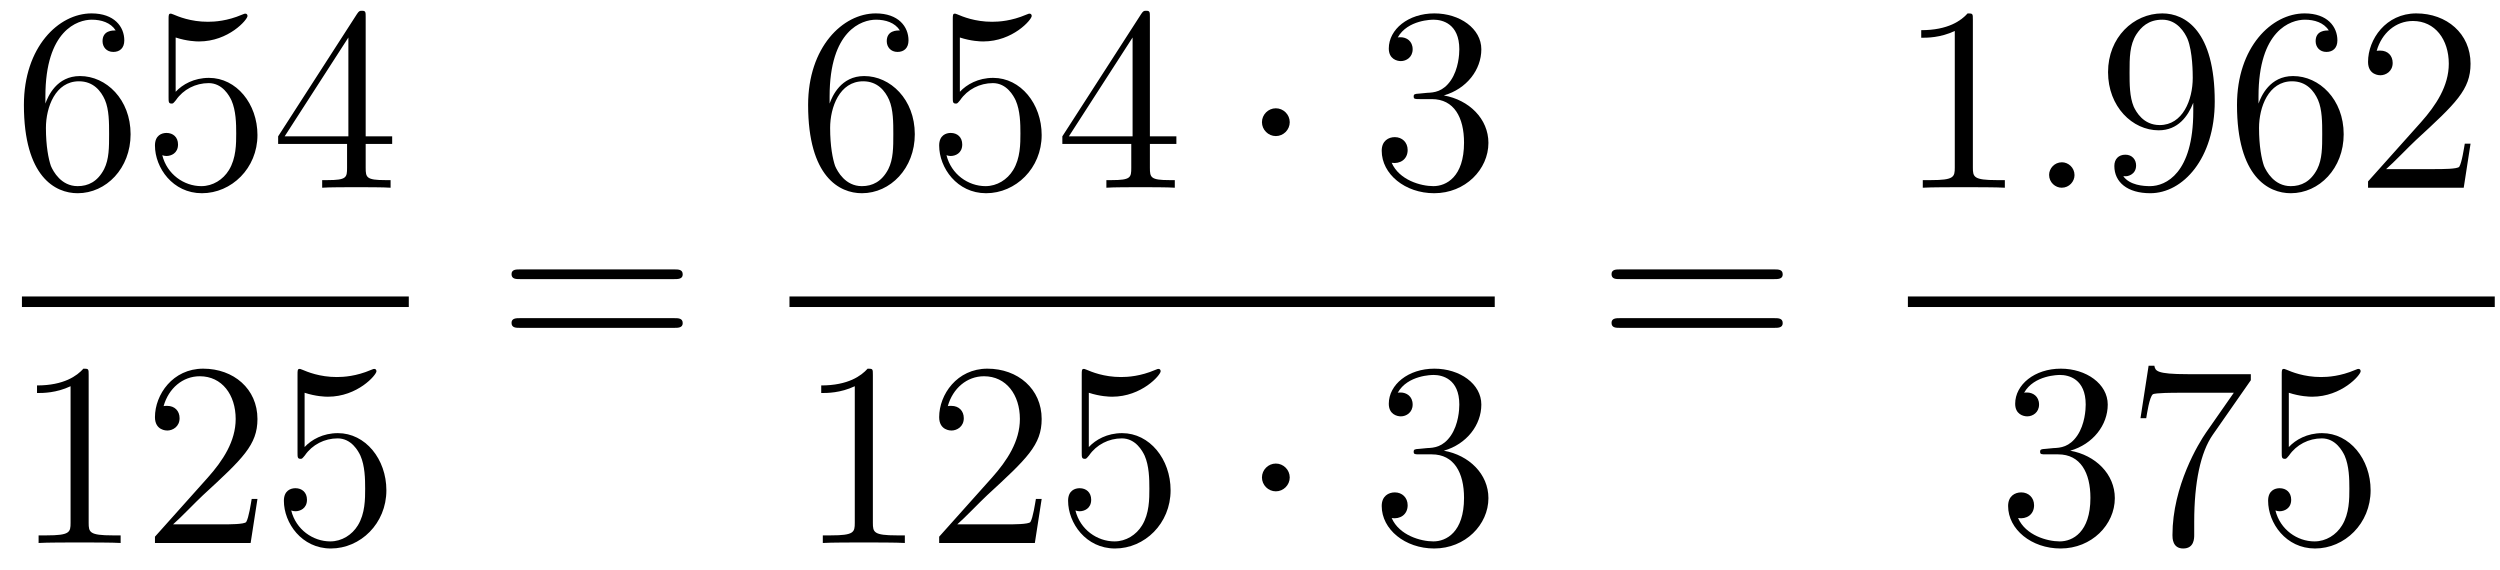
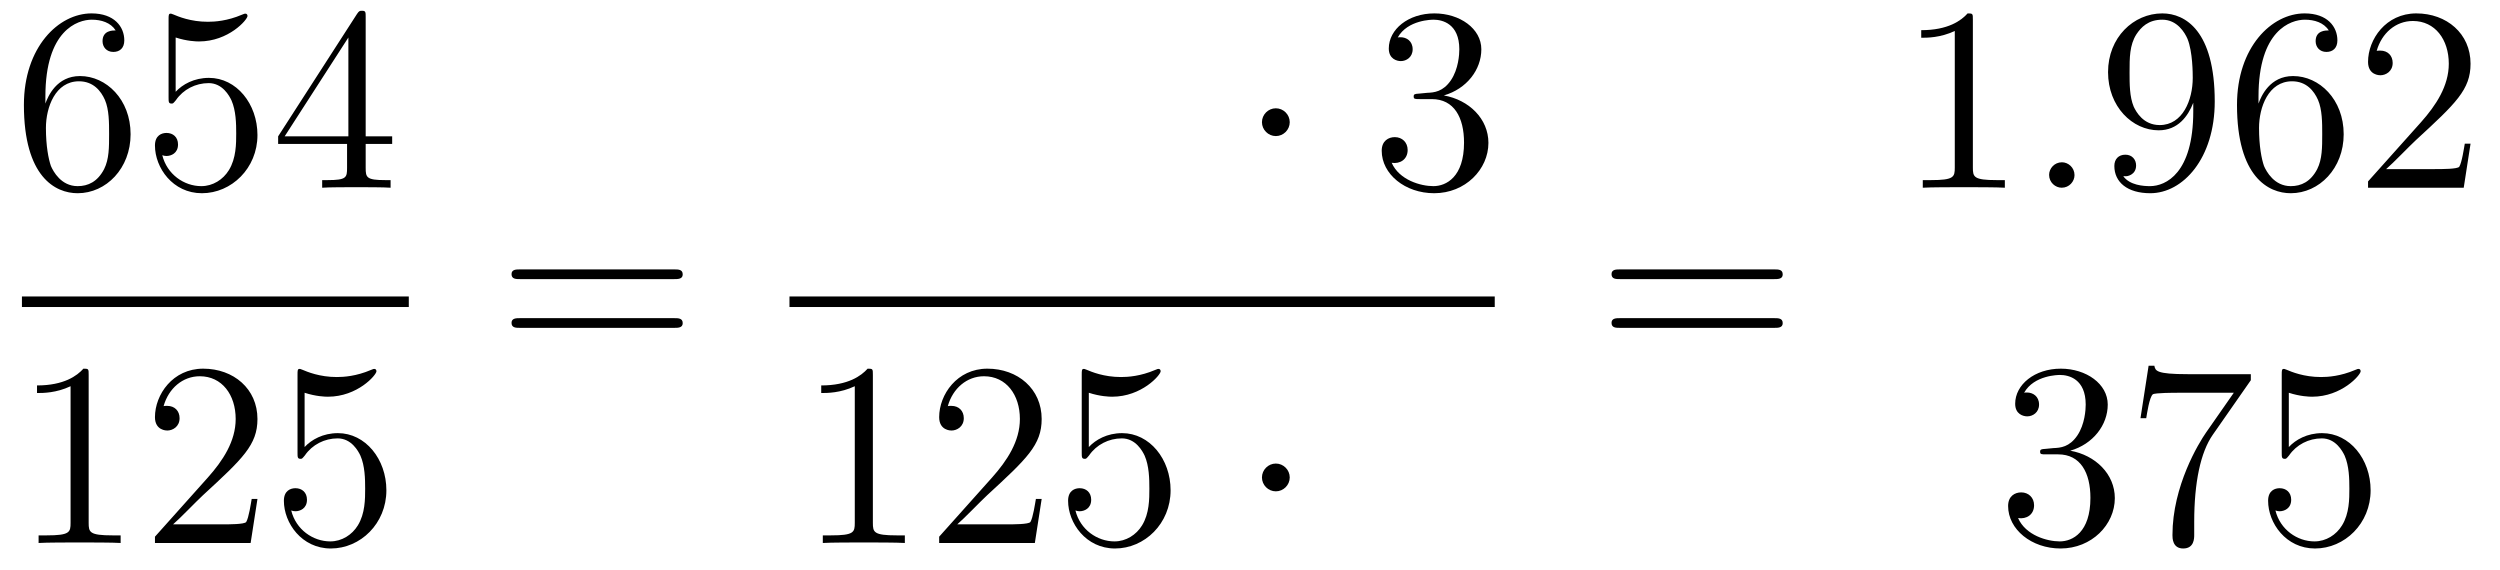
<svg xmlns="http://www.w3.org/2000/svg" height="26pt" version="1.1" viewBox="0 -26 114 26" width="114pt">
  <g id="page1">
    <g transform="matrix(1 0 0 1 -129 641)">
      <path d="M131.07 -662.6C131.07 -665.624 132.541 -666.102 133.186 -666.102C133.617 -666.102 134.047 -665.971 134.274 -665.613C134.131 -665.613 133.676 -665.613 133.676 -665.122C133.676 -664.859 133.856 -664.632 134.167 -664.632C134.465 -664.632 134.668 -664.812 134.668 -665.158C134.668 -665.78 134.214 -666.389 133.174 -666.389C131.668 -666.389 130.09 -664.848 130.09 -662.217C130.09 -658.93 131.525 -658.189 132.541 -658.189C133.844 -658.189 134.955 -659.325 134.955 -660.879C134.955 -662.468 133.844 -663.532 132.648 -663.532C131.584 -663.532 131.19 -662.612 131.07 -662.277V-662.6ZM132.541 -658.512C131.787 -658.512 131.429 -659.181 131.321 -659.432C131.214 -659.743 131.094 -660.329 131.094 -661.166C131.094 -662.11 131.525 -663.293 132.601 -663.293C133.258 -663.293 133.605 -662.851 133.784 -662.445C133.975 -662.002 133.975 -661.405 133.975 -660.891C133.975 -660.281 133.975 -659.743 133.748 -659.289C133.449 -658.715 133.019 -658.512 132.541 -658.512ZM137.01 -665.29C137.524 -665.122 137.942 -665.11 138.074 -665.11C139.425 -665.11 140.286 -666.102 140.286 -666.27C140.286 -666.318 140.262 -666.378 140.19 -666.378C140.166 -666.378 140.142 -666.378 140.034 -666.33C139.365 -666.043 138.791 -666.007 138.481 -666.007C137.691 -666.007 137.13 -666.246 136.902 -666.342C136.819 -666.378 136.795 -666.378 136.783 -666.378C136.687 -666.378 136.687 -666.306 136.687 -666.114V-662.564C136.687 -662.349 136.687 -662.277 136.831 -662.277C136.891 -662.277 136.902 -662.289 137.022 -662.433C137.357 -662.923 137.919 -663.21 138.516 -663.21C139.15 -663.21 139.461 -662.624 139.556 -662.421C139.76 -661.954 139.771 -661.369 139.771 -660.914C139.771 -660.46 139.771 -659.779 139.437 -659.241C139.174 -658.811 138.707 -658.512 138.181 -658.512C137.392 -658.512 136.616 -659.05 136.4 -659.922C136.46 -659.898 136.532 -659.887 136.592 -659.887C136.795 -659.887 137.118 -660.006 137.118 -660.412C137.118 -660.747 136.891 -660.938 136.592 -660.938C136.377 -660.938 136.066 -660.831 136.066 -660.365C136.066 -659.348 136.879 -658.189 138.206 -658.189C139.556 -658.189 140.74 -659.325 140.74 -660.843C140.74 -662.265 139.783 -663.449 138.528 -663.449C137.847 -663.449 137.321 -663.15 137.01 -662.815V-665.29ZM145.675 -666.222C145.675 -666.449 145.675 -666.509 145.508 -666.509C145.412 -666.509 145.376 -666.509 145.281 -666.366L141.683 -660.783V-660.436H144.826V-659.348C144.826 -658.906 144.803 -658.787 143.93 -658.787H143.691V-658.44C143.966 -658.464 144.91 -658.464 145.245 -658.464C145.58 -658.464 146.536 -658.464 146.811 -658.44V-658.787H146.572C145.711 -658.787 145.675 -658.906 145.675 -659.348V-660.436H146.883V-660.783H145.675V-666.222ZM144.886 -665.29V-660.783H141.981L144.886 -665.29Z" fill-rule="evenodd" />
      <path d="M130 -653H147.641V-653.481H130" />
      <path d="M133.043 -649.902C133.043 -650.178 133.043 -650.189 132.804 -650.189C132.517 -649.867 131.919 -649.424 130.688 -649.424V-649.078C130.963 -649.078 131.56 -649.078 132.218 -649.388V-643.16C132.218 -642.73 132.182 -642.587 131.13 -642.587H130.76V-642.24C131.082 -642.264 132.242 -642.264 132.636 -642.264C133.031 -642.264 134.178 -642.264 134.501 -642.24V-642.587H134.131C133.079 -642.587 133.043 -642.73 133.043 -643.16V-649.902ZM140.74 -644.248H140.477C140.441 -644.045 140.345 -643.387 140.226 -643.196C140.142 -643.089 139.461 -643.089 139.102 -643.089H136.891C137.213 -643.364 137.942 -644.129 138.253 -644.416C140.07 -646.089 140.74 -646.711 140.74 -647.894C140.74 -649.269 139.652 -650.189 138.265 -650.189C136.879 -650.189 136.066 -649.006 136.066 -647.978C136.066 -647.368 136.592 -647.368 136.627 -647.368C136.879 -647.368 137.189 -647.547 137.189 -647.93C137.189 -648.265 136.962 -648.492 136.627 -648.492C136.52 -648.492 136.496 -648.492 136.46 -648.48C136.687 -649.293 137.333 -649.843 138.11 -649.843C139.126 -649.843 139.747 -648.994 139.747 -647.894C139.747 -646.878 139.162 -645.993 138.481 -645.228L136.066 -642.527V-642.24H140.429L140.74 -644.248ZM142.89 -649.09C143.404 -648.922 143.822 -648.91 143.954 -648.91C145.305 -648.91 146.166 -649.902 146.166 -650.07C146.166 -650.118 146.141 -650.178 146.07 -650.178C146.046 -650.178 146.022 -650.178 145.914 -650.13C145.245 -649.843 144.671 -649.807 144.36 -649.807C143.571 -649.807 143.01 -650.046 142.782 -650.142C142.699 -650.178 142.675 -650.178 142.663 -650.178C142.567 -650.178 142.567 -650.106 142.567 -649.914V-646.364C142.567 -646.149 142.567 -646.077 142.711 -646.077C142.77 -646.077 142.782 -646.089 142.902 -646.233C143.237 -646.723 143.799 -647.01 144.396 -647.01C145.03 -647.01 145.341 -646.424 145.436 -646.221C145.64 -645.754 145.651 -645.169 145.651 -644.714C145.651 -644.26 145.651 -643.579 145.317 -643.041C145.054 -642.611 144.587 -642.312 144.061 -642.312C143.272 -642.312 142.495 -642.85 142.28 -643.722C142.34 -643.698 142.412 -643.687 142.472 -643.687C142.675 -643.687 142.998 -643.806 142.998 -644.212C142.998 -644.547 142.77 -644.738 142.472 -644.738C142.256 -644.738 141.945 -644.631 141.945 -644.165C141.945 -643.148 142.759 -641.989 144.085 -641.989C145.436 -641.989 146.619 -643.125 146.619 -644.643C146.619 -646.065 145.663 -647.249 144.408 -647.249C143.727 -647.249 143.201 -646.95 142.89 -646.615V-649.09Z" fill-rule="evenodd" />
      <path d="M159.749 -654.273C159.916 -654.273 160.132 -654.273 160.132 -654.488C160.132 -654.715 159.928 -654.715 159.749 -654.715H152.708C152.541 -654.715 152.326 -654.715 152.326 -654.5C152.326 -654.273 152.529 -654.273 152.708 -654.273H159.749ZM159.749 -652.05C159.916 -652.05 160.132 -652.05 160.132 -652.265C160.132 -652.492 159.928 -652.492 159.749 -652.492H152.708C152.541 -652.492 152.326 -652.492 152.326 -652.277C152.326 -652.05 152.529 -652.05 152.708 -652.05H159.749Z" fill-rule="evenodd" />
-       <path d="M166.83 -662.6C166.83 -665.624 168.301 -666.102 168.946 -666.102C169.377 -666.102 169.807 -665.971 170.034 -665.613C169.891 -665.613 169.436 -665.613 169.436 -665.122C169.436 -664.859 169.616 -664.632 169.927 -664.632C170.225 -664.632 170.428 -664.812 170.428 -665.158C170.428 -665.78 169.974 -666.389 168.934 -666.389C167.428 -666.389 165.85 -664.848 165.85 -662.217C165.85 -658.93 167.285 -658.189 168.301 -658.189C169.604 -658.189 170.715 -659.325 170.715 -660.879C170.715 -662.468 169.604 -663.532 168.408 -663.532C167.344 -663.532 166.95 -662.612 166.83 -662.277V-662.6ZM168.301 -658.512C167.547 -658.512 167.189 -659.181 167.081 -659.432C166.974 -659.743 166.854 -660.329 166.854 -661.166C166.854 -662.11 167.285 -663.293 168.361 -663.293C169.018 -663.293 169.365 -662.851 169.544 -662.445C169.735 -662.002 169.735 -661.405 169.735 -660.891C169.735 -660.281 169.735 -659.743 169.508 -659.289C169.209 -658.715 168.779 -658.512 168.301 -658.512ZM172.77 -665.29C173.284 -665.122 173.702 -665.11 173.834 -665.11C175.185 -665.11 176.046 -666.102 176.046 -666.27C176.046 -666.318 176.022 -666.378 175.95 -666.378C175.926 -666.378 175.902 -666.378 175.794 -666.33C175.125 -666.043 174.551 -666.007 174.241 -666.007C173.451 -666.007 172.89 -666.246 172.662 -666.342C172.579 -666.378 172.555 -666.378 172.543 -666.378C172.447 -666.378 172.447 -666.306 172.447 -666.114V-662.564C172.447 -662.349 172.447 -662.277 172.591 -662.277C172.651 -662.277 172.662 -662.289 172.782 -662.433C173.117 -662.923 173.679 -663.21 174.276 -663.21C174.91 -663.21 175.221 -662.624 175.316 -662.421C175.52 -661.954 175.531 -661.369 175.531 -660.914C175.531 -660.46 175.531 -659.779 175.197 -659.241C174.934 -658.811 174.467 -658.512 173.941 -658.512C173.152 -658.512 172.376 -659.05 172.16 -659.922C172.22 -659.898 172.292 -659.887 172.352 -659.887C172.555 -659.887 172.878 -660.006 172.878 -660.412C172.878 -660.747 172.651 -660.938 172.352 -660.938C172.137 -660.938 171.826 -660.831 171.826 -660.365C171.826 -659.348 172.639 -658.189 173.966 -658.189C175.316 -658.189 176.5 -659.325 176.5 -660.843C176.5 -662.265 175.543 -663.449 174.288 -663.449C173.607 -663.449 173.081 -663.15 172.77 -662.815V-665.29ZM181.435 -666.222C181.435 -666.449 181.435 -666.509 181.268 -666.509C181.172 -666.509 181.136 -666.509 181.041 -666.366L177.443 -660.783V-660.436H180.586V-659.348C180.586 -658.906 180.563 -658.787 179.69 -658.787H179.451V-658.44C179.726 -658.464 180.67 -658.464 181.005 -658.464C181.34 -658.464 182.296 -658.464 182.571 -658.44V-658.787H182.332C181.471 -658.787 181.435 -658.906 181.435 -659.348V-660.436H182.643V-660.783H181.435V-666.222ZM180.646 -665.29V-660.783H177.741L180.646 -665.29Z" fill-rule="evenodd" />
      <path d="M187.812 -661.428C187.812 -661.775 187.525 -662.062 187.178 -662.062C186.832 -662.062 186.545 -661.775 186.545 -661.428C186.545 -661.082 186.832 -660.795 187.178 -660.795C187.525 -660.795 187.812 -661.082 187.812 -661.428Z" fill-rule="evenodd" />
      <path d="M193.716 -662.732C193.512 -662.72 193.464 -662.707 193.464 -662.6C193.464 -662.481 193.524 -662.481 193.74 -662.481H194.29C195.306 -662.481 195.76 -661.644 195.76 -660.496C195.76 -658.93 194.947 -658.512 194.362 -658.512C193.787 -658.512 192.808 -658.787 192.461 -659.576C192.842 -659.516 193.189 -659.731 193.189 -660.161C193.189 -660.508 192.938 -660.747 192.604 -660.747C192.317 -660.747 192.006 -660.58 192.006 -660.126C192.006 -659.062 193.07 -658.189 194.398 -658.189C195.82 -658.189 196.872 -659.277 196.872 -660.484C196.872 -661.584 195.988 -662.445 194.839 -662.648C195.88 -662.947 196.549 -663.819 196.549 -664.752C196.549 -665.696 195.569 -666.389 194.408 -666.389C193.213 -666.389 192.329 -665.66 192.329 -664.788C192.329 -664.309 192.7 -664.214 192.878 -664.214C193.13 -664.214 193.417 -664.393 193.417 -664.752C193.417 -665.134 193.13 -665.302 192.868 -665.302C192.796 -665.302 192.772 -665.302 192.736 -665.29C193.189 -666.102 194.314 -666.102 194.372 -666.102C194.767 -666.102 195.545 -665.923 195.545 -664.752C195.545 -664.525 195.509 -663.855 195.162 -663.341C194.803 -662.815 194.398 -662.779 194.075 -662.767L193.716 -662.732Z" fill-rule="evenodd" />
      <path d="M165 -653H197.16V-653.481H165" />
      <path d="M168.803 -649.902C168.803 -650.178 168.803 -650.189 168.564 -650.189C168.277 -649.867 167.679 -649.424 166.448 -649.424V-649.078C166.723 -649.078 167.32 -649.078 167.978 -649.388V-643.16C167.978 -642.73 167.942 -642.587 166.89 -642.587H166.52V-642.24C166.842 -642.264 168.002 -642.264 168.396 -642.264C168.791 -642.264 169.938 -642.264 170.261 -642.24V-642.587H169.891C168.839 -642.587 168.803 -642.73 168.803 -643.16V-649.902ZM176.5 -644.248H176.237C176.201 -644.045 176.105 -643.387 175.986 -643.196C175.902 -643.089 175.221 -643.089 174.862 -643.089H172.651C172.973 -643.364 173.702 -644.129 174.013 -644.416C175.83 -646.089 176.5 -646.711 176.5 -647.894C176.5 -649.269 175.412 -650.189 174.025 -650.189C172.639 -650.189 171.826 -649.006 171.826 -647.978C171.826 -647.368 172.352 -647.368 172.387 -647.368C172.639 -647.368 172.949 -647.547 172.949 -647.93C172.949 -648.265 172.722 -648.492 172.387 -648.492C172.28 -648.492 172.256 -648.492 172.22 -648.48C172.447 -649.293 173.093 -649.843 173.87 -649.843C174.886 -649.843 175.507 -648.994 175.507 -647.894C175.507 -646.878 174.922 -645.993 174.241 -645.228L171.826 -642.527V-642.24H176.189L176.5 -644.248ZM178.65 -649.09C179.164 -648.922 179.582 -648.91 179.714 -648.91C181.065 -648.91 181.926 -649.902 181.926 -650.07C181.926 -650.118 181.901 -650.178 181.83 -650.178C181.806 -650.178 181.782 -650.178 181.674 -650.13C181.005 -649.843 180.431 -649.807 180.12 -649.807C179.331 -649.807 178.77 -650.046 178.542 -650.142C178.459 -650.178 178.435 -650.178 178.423 -650.178C178.327 -650.178 178.327 -650.106 178.327 -649.914V-646.364C178.327 -646.149 178.327 -646.077 178.471 -646.077C178.53 -646.077 178.542 -646.089 178.662 -646.233C178.997 -646.723 179.559 -647.01 180.156 -647.01C180.79 -647.01 181.101 -646.424 181.196 -646.221C181.4 -645.754 181.411 -645.169 181.411 -644.714C181.411 -644.26 181.411 -643.579 181.077 -643.041C180.814 -642.611 180.347 -642.312 179.821 -642.312C179.032 -642.312 178.255 -642.85 178.04 -643.722C178.1 -643.698 178.172 -643.687 178.232 -643.687C178.435 -643.687 178.758 -643.806 178.758 -644.212C178.758 -644.547 178.53 -644.738 178.232 -644.738C178.016 -644.738 177.705 -644.631 177.705 -644.165C177.705 -643.148 178.519 -641.989 179.845 -641.989C181.196 -641.989 182.379 -643.125 182.379 -644.643C182.379 -646.065 181.423 -647.249 180.168 -647.249C179.487 -647.249 178.961 -646.95 178.65 -646.615V-649.09Z" fill-rule="evenodd" />
      <path d="M187.812 -645.228C187.812 -645.575 187.525 -645.862 187.178 -645.862C186.832 -645.862 186.545 -645.575 186.545 -645.228C186.545 -644.882 186.832 -644.595 187.178 -644.595C187.525 -644.595 187.812 -644.882 187.812 -645.228Z" fill-rule="evenodd" />
-       <path d="M193.716 -646.532C193.512 -646.52 193.464 -646.507 193.464 -646.4C193.464 -646.281 193.524 -646.281 193.74 -646.281H194.29C195.306 -646.281 195.76 -645.444 195.76 -644.296C195.76 -642.73 194.947 -642.312 194.362 -642.312C193.787 -642.312 192.808 -642.587 192.461 -643.376C192.842 -643.316 193.189 -643.531 193.189 -643.961C193.189 -644.308 192.938 -644.547 192.604 -644.547C192.317 -644.547 192.006 -644.38 192.006 -643.926C192.006 -642.862 193.07 -641.989 194.398 -641.989C195.82 -641.989 196.872 -643.077 196.872 -644.284C196.872 -645.384 195.988 -646.245 194.839 -646.448C195.88 -646.747 196.549 -647.619 196.549 -648.552C196.549 -649.496 195.569 -650.189 194.408 -650.189C193.213 -650.189 192.329 -649.46 192.329 -648.588C192.329 -648.109 192.7 -648.014 192.878 -648.014C193.13 -648.014 193.417 -648.193 193.417 -648.552C193.417 -648.934 193.13 -649.102 192.868 -649.102C192.796 -649.102 192.772 -649.102 192.736 -649.09C193.189 -649.902 194.314 -649.902 194.372 -649.902C194.767 -649.902 195.545 -649.723 195.545 -648.552C195.545 -648.325 195.509 -647.655 195.162 -647.141C194.803 -646.615 194.398 -646.579 194.075 -646.567L193.716 -646.532Z" fill-rule="evenodd" />
      <path d="M209.909 -654.273C210.077 -654.273 210.292 -654.273 210.292 -654.488C210.292 -654.715 210.089 -654.715 209.909 -654.715H202.868C202.7 -654.715 202.486 -654.715 202.486 -654.5C202.486 -654.273 202.688 -654.273 202.868 -654.273H209.909ZM209.909 -652.05C210.077 -652.05 210.292 -652.05 210.292 -652.265C210.292 -652.492 210.089 -652.492 209.909 -652.492H202.868C202.7 -652.492 202.486 -652.492 202.486 -652.277C202.486 -652.05 202.688 -652.05 202.868 -652.05H209.909Z" fill-rule="evenodd" />
      <path d="M218.963 -666.102C218.963 -666.378 218.963 -666.389 218.724 -666.389C218.437 -666.067 217.84 -665.624 216.608 -665.624V-665.278C216.883 -665.278 217.481 -665.278 218.138 -665.588V-659.36C218.138 -658.93 218.102 -658.787 217.05 -658.787H216.679V-658.44C217.002 -658.464 218.162 -658.464 218.556 -658.464C218.951 -658.464 220.098 -658.464 220.421 -658.44V-658.787H220.051C218.999 -658.787 218.963 -658.93 218.963 -659.36V-666.102Z" fill-rule="evenodd" />
      <path d="M223.598 -659.014C223.598 -659.36 223.312 -659.6 223.025 -659.6C222.678 -659.6 222.439 -659.313 222.439 -659.026C222.439 -658.679 222.726 -658.44 223.013 -658.44C223.36 -658.44 223.598 -658.727 223.598 -659.014Z" fill-rule="evenodd" />
      <path d="M229.013 -661.919C229.013 -659.097 227.758 -658.512 227.04 -658.512C226.753 -658.512 226.12 -658.548 225.821 -658.966H225.893C225.976 -658.942 226.406 -659.014 226.406 -659.456C226.406 -659.719 226.228 -659.946 225.917 -659.946C225.605 -659.946 225.414 -659.743 225.414 -659.432C225.414 -658.691 226.012 -658.189 227.052 -658.189C228.546 -658.189 229.992 -659.779 229.992 -662.373C229.992 -665.588 228.654 -666.389 227.602 -666.389C226.286 -666.389 225.127 -665.29 225.127 -663.712C225.127 -662.134 226.24 -661.058 227.435 -661.058C228.319 -661.058 228.774 -661.703 229.013 -662.313V-661.919ZM227.482 -661.297C226.729 -661.297 226.406 -661.907 226.298 -662.134C226.108 -662.588 226.108 -663.162 226.108 -663.7C226.108 -664.369 226.108 -664.943 226.418 -665.433C226.633 -665.756 226.956 -666.102 227.602 -666.102C228.283 -666.102 228.63 -665.505 228.749 -665.23C228.989 -664.644 228.989 -663.628 228.989 -663.449C228.989 -662.445 228.534 -661.297 227.482 -661.297ZM231.988 -662.6C231.988 -665.624 233.458 -666.102 234.103 -666.102C234.534 -666.102 234.964 -665.971 235.192 -665.613C235.048 -665.613 234.593 -665.613 234.593 -665.122C234.593 -664.859 234.773 -664.632 235.084 -664.632C235.382 -664.632 235.585 -664.812 235.585 -665.158C235.585 -665.78 235.132 -666.389 234.091 -666.389C232.585 -666.389 231.007 -664.848 231.007 -662.217C231.007 -658.93 232.442 -658.189 233.458 -658.189C234.761 -658.189 235.872 -659.325 235.872 -660.879C235.872 -662.468 234.761 -663.532 233.566 -663.532C232.501 -663.532 232.108 -662.612 231.988 -662.277V-662.6ZM233.458 -658.512C232.705 -658.512 232.346 -659.181 232.238 -659.432C232.13 -659.743 232.012 -660.329 232.012 -661.166C232.012 -662.11 232.442 -663.293 233.518 -663.293C234.175 -663.293 234.522 -662.851 234.701 -662.445C234.893 -662.002 234.893 -661.405 234.893 -660.891C234.893 -660.281 234.893 -659.743 234.665 -659.289C234.366 -658.715 233.936 -658.512 233.458 -658.512ZM241.657 -660.448H241.394C241.358 -660.245 241.262 -659.587 241.142 -659.396C241.06 -659.289 240.378 -659.289 240.019 -659.289H237.808C238.13 -659.564 238.86 -660.329 239.171 -660.616C240.988 -662.289 241.657 -662.911 241.657 -664.094C241.657 -665.469 240.569 -666.389 239.183 -666.389C237.796 -666.389 236.983 -665.206 236.983 -664.178C236.983 -663.568 237.509 -663.568 237.545 -663.568C237.796 -663.568 238.106 -663.747 238.106 -664.13C238.106 -664.465 237.88 -664.692 237.545 -664.692C237.437 -664.692 237.413 -664.692 237.377 -664.68C237.605 -665.493 238.25 -666.043 239.027 -666.043C240.043 -666.043 240.665 -665.194 240.665 -664.094C240.665 -663.078 240.079 -662.193 239.398 -661.428L236.983 -658.727V-658.44H241.346L241.657 -660.448Z" fill-rule="evenodd" />
-       <path d="M216 -653H242.761V-653.481H216" />
      <path d="M222.28 -646.532C222.077 -646.52 222.029 -646.507 222.029 -646.4C222.029 -646.281 222.089 -646.281 222.304 -646.281H222.853C223.87 -646.281 224.323 -645.444 224.323 -644.296C224.323 -642.73 223.511 -642.312 222.925 -642.312C222.352 -642.312 221.371 -642.587 221.024 -643.376C221.407 -643.316 221.754 -643.531 221.754 -643.961C221.754 -644.308 221.502 -644.547 221.168 -644.547C220.88 -644.547 220.57 -644.38 220.57 -643.926C220.57 -642.862 221.634 -641.989 222.961 -641.989C224.383 -641.989 225.436 -643.077 225.436 -644.284C225.436 -645.384 224.551 -646.245 223.403 -646.448C224.443 -646.747 225.113 -647.619 225.113 -648.552C225.113 -649.496 224.132 -650.189 222.973 -650.189C221.778 -650.189 220.892 -649.46 220.892 -648.588C220.892 -648.109 221.263 -648.014 221.443 -648.014C221.694 -648.014 221.981 -648.193 221.981 -648.552C221.981 -648.934 221.694 -649.102 221.431 -649.102C221.359 -649.102 221.335 -649.102 221.299 -649.09C221.754 -649.902 222.877 -649.902 222.937 -649.902C223.332 -649.902 224.108 -649.723 224.108 -648.552C224.108 -648.325 224.072 -647.655 223.726 -647.141C223.368 -646.615 222.961 -646.579 222.638 -646.567L222.28 -646.532ZM231.638 -649.663V-649.938H228.757C227.311 -649.938 227.287 -650.094 227.239 -650.321H226.976L226.606 -647.93H226.868C226.904 -648.145 227.012 -648.887 227.167 -649.018C227.263 -649.09 228.16 -649.09 228.326 -649.09H230.861L229.594 -647.273C229.271 -646.807 228.064 -644.846 228.064 -642.599C228.064 -642.467 228.064 -641.989 228.554 -641.989C229.056 -641.989 229.056 -642.455 229.056 -642.611V-643.208C229.056 -644.989 229.343 -646.376 229.904 -647.177L231.638 -649.663ZM233.37 -649.09C233.884 -648.922 234.302 -648.91 234.434 -648.91C235.784 -648.91 236.646 -649.902 236.646 -650.07C236.646 -650.118 236.622 -650.178 236.55 -650.178C236.526 -650.178 236.502 -650.178 236.394 -650.13C235.724 -649.843 235.151 -649.807 234.84 -649.807C234.052 -649.807 233.49 -650.046 233.262 -650.142C233.178 -650.178 233.155 -650.178 233.143 -650.178C233.047 -650.178 233.047 -650.106 233.047 -649.914V-646.364C233.047 -646.149 233.047 -646.077 233.191 -646.077C233.25 -646.077 233.262 -646.089 233.382 -646.233C233.717 -646.723 234.278 -647.01 234.876 -647.01C235.51 -647.01 235.82 -646.424 235.916 -646.221C236.119 -645.754 236.131 -645.169 236.131 -644.714C236.131 -644.26 236.131 -643.579 235.796 -643.041C235.534 -642.611 235.067 -642.312 234.541 -642.312C233.753 -642.312 232.975 -642.85 232.76 -643.722C232.82 -643.698 232.891 -643.687 232.951 -643.687C233.155 -643.687 233.478 -643.806 233.478 -644.212C233.478 -644.547 233.25 -644.738 232.951 -644.738C232.736 -644.738 232.426 -644.631 232.426 -644.165C232.426 -643.148 233.238 -641.989 234.565 -641.989C235.916 -641.989 237.1 -643.125 237.1 -644.643C237.1 -646.065 236.143 -647.249 234.888 -647.249C234.206 -647.249 233.681 -646.95 233.37 -646.615V-649.09Z" fill-rule="evenodd" />
    </g>
  </g>
</svg>